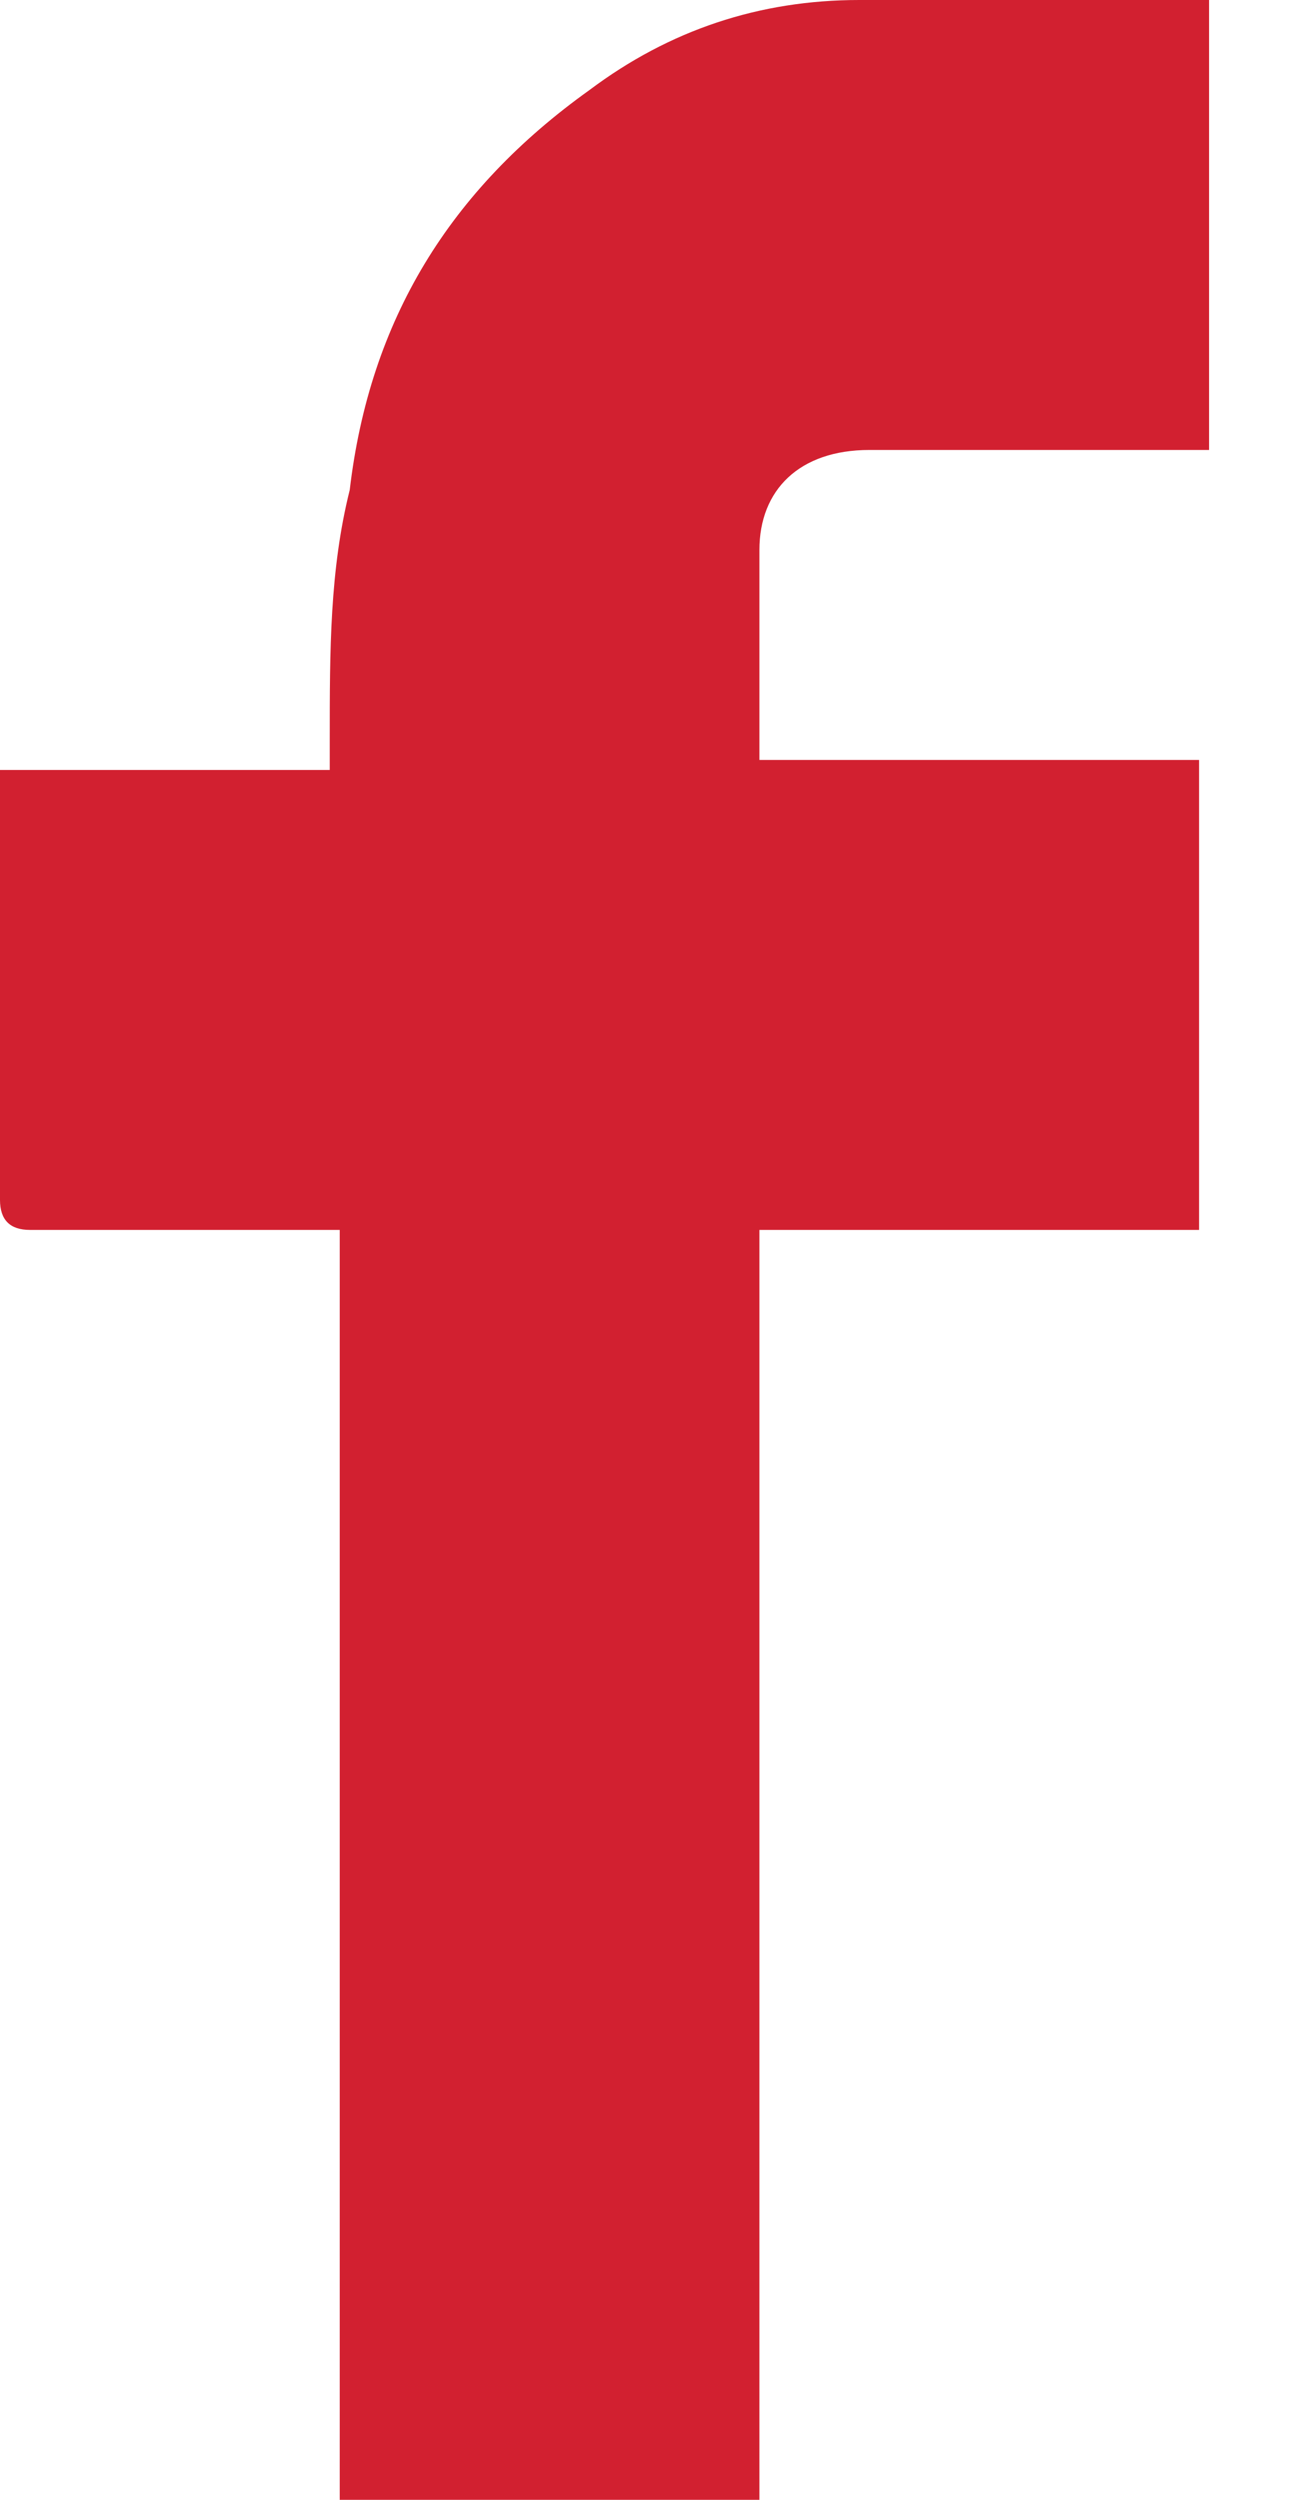
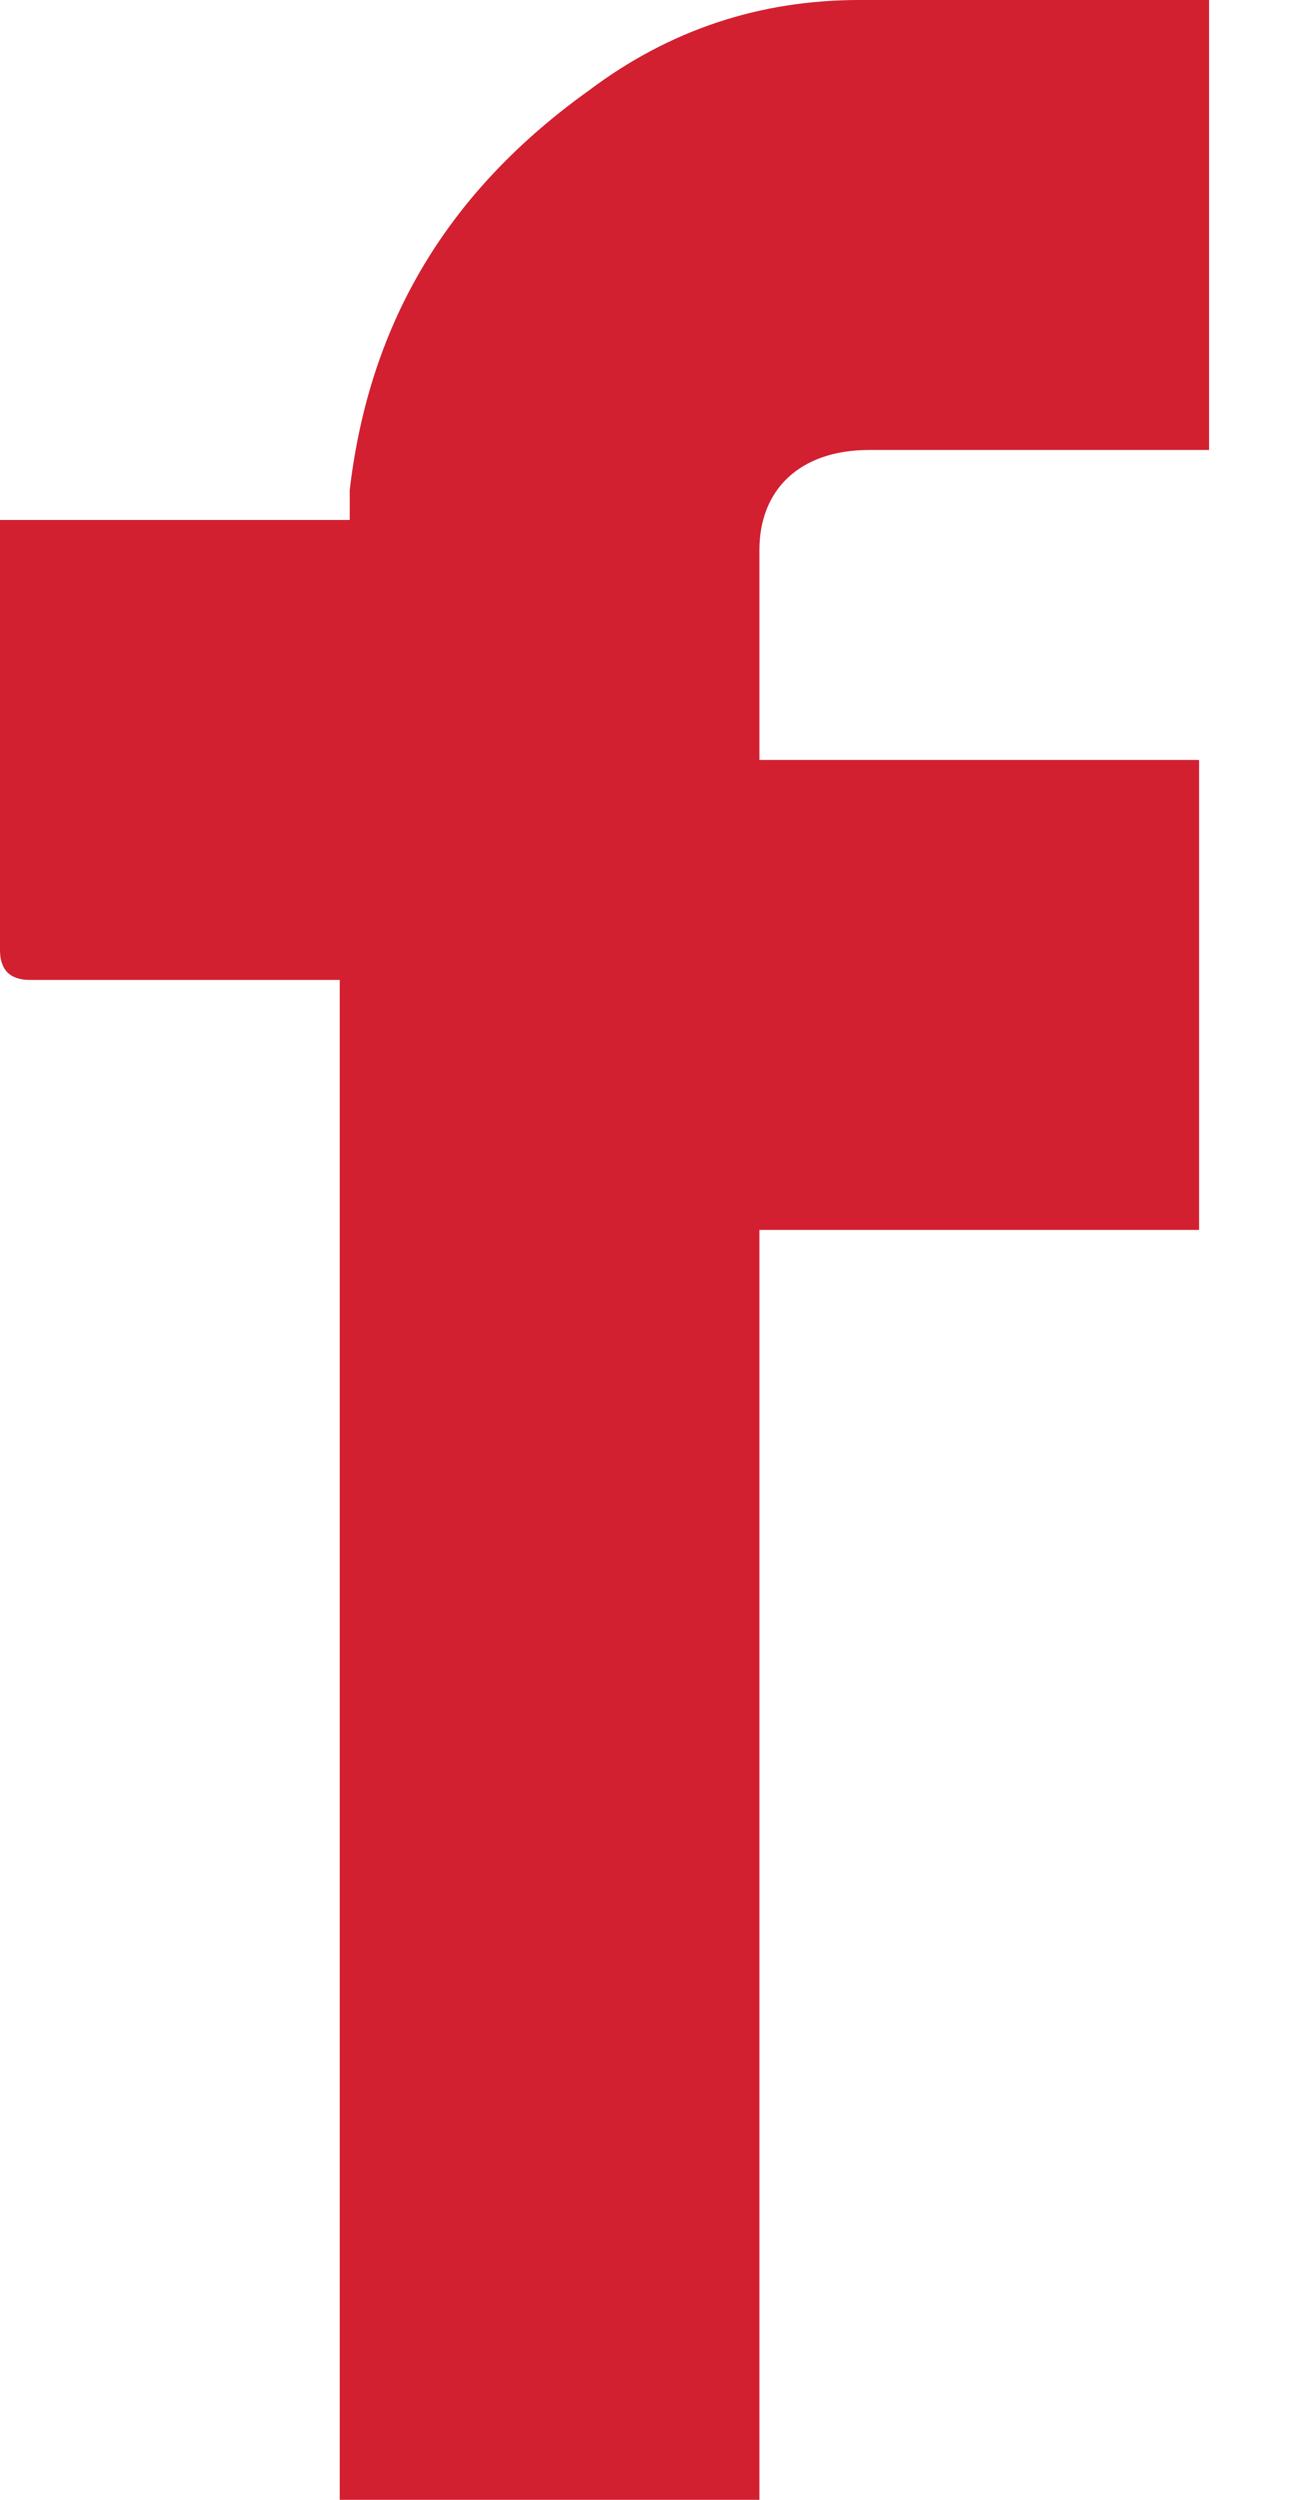
<svg xmlns="http://www.w3.org/2000/svg" version="1.1" id="Layer_1" x="0px" y="0px" viewBox="0 0 13 25" style="enable-background:new 0 0 13 25;" xml:space="preserve">
  <style type="text/css">
	.st0{fill:#D22030;}
</style>
  <title>Shape</title>
  <desc>Created with Sketch.</desc>
-   <path id="Shape" class="st0" d="M7.6,22.2v-9.9H12V7.6H7.6c0-0.7,0-1.4,0-2.1c0-0.6,0.4-1,1.1-1h3.1c0.1,0,0.2,0,0.3,0V0h-0.2  c-1.1,0-2.2,0-3.3,0c-1,0-1.9,0.3-2.7,0.9c-1.4,1-2.2,2.3-2.4,4C3.3,5.7,3.3,6.5,3.3,7.4c0,0.1,0,0.2,0,0.3H0c0,0.1,0,0.2,0,0.2  c0,1.4,0,2.7,0,4.1c0,0.2,0.1,0.3,0.3,0.3c0.9,0,1.9,0,2.8,0h0.3V25h4.2V22.2z" />
+   <path id="Shape" class="st0" d="M7.6,22.2v-9.9H12V7.6H7.6c0-0.7,0-1.4,0-2.1c0-0.6,0.4-1,1.1-1h3.1c0.1,0,0.2,0,0.3,0V0h-0.2  c-1.1,0-2.2,0-3.3,0c-1,0-1.9,0.3-2.7,0.9c-1.4,1-2.2,2.3-2.4,4c0,0.1,0,0.2,0,0.3H0c0,0.1,0,0.2,0,0.2  c0,1.4,0,2.7,0,4.1c0,0.2,0.1,0.3,0.3,0.3c0.9,0,1.9,0,2.8,0h0.3V25h4.2V22.2z" />
</svg>